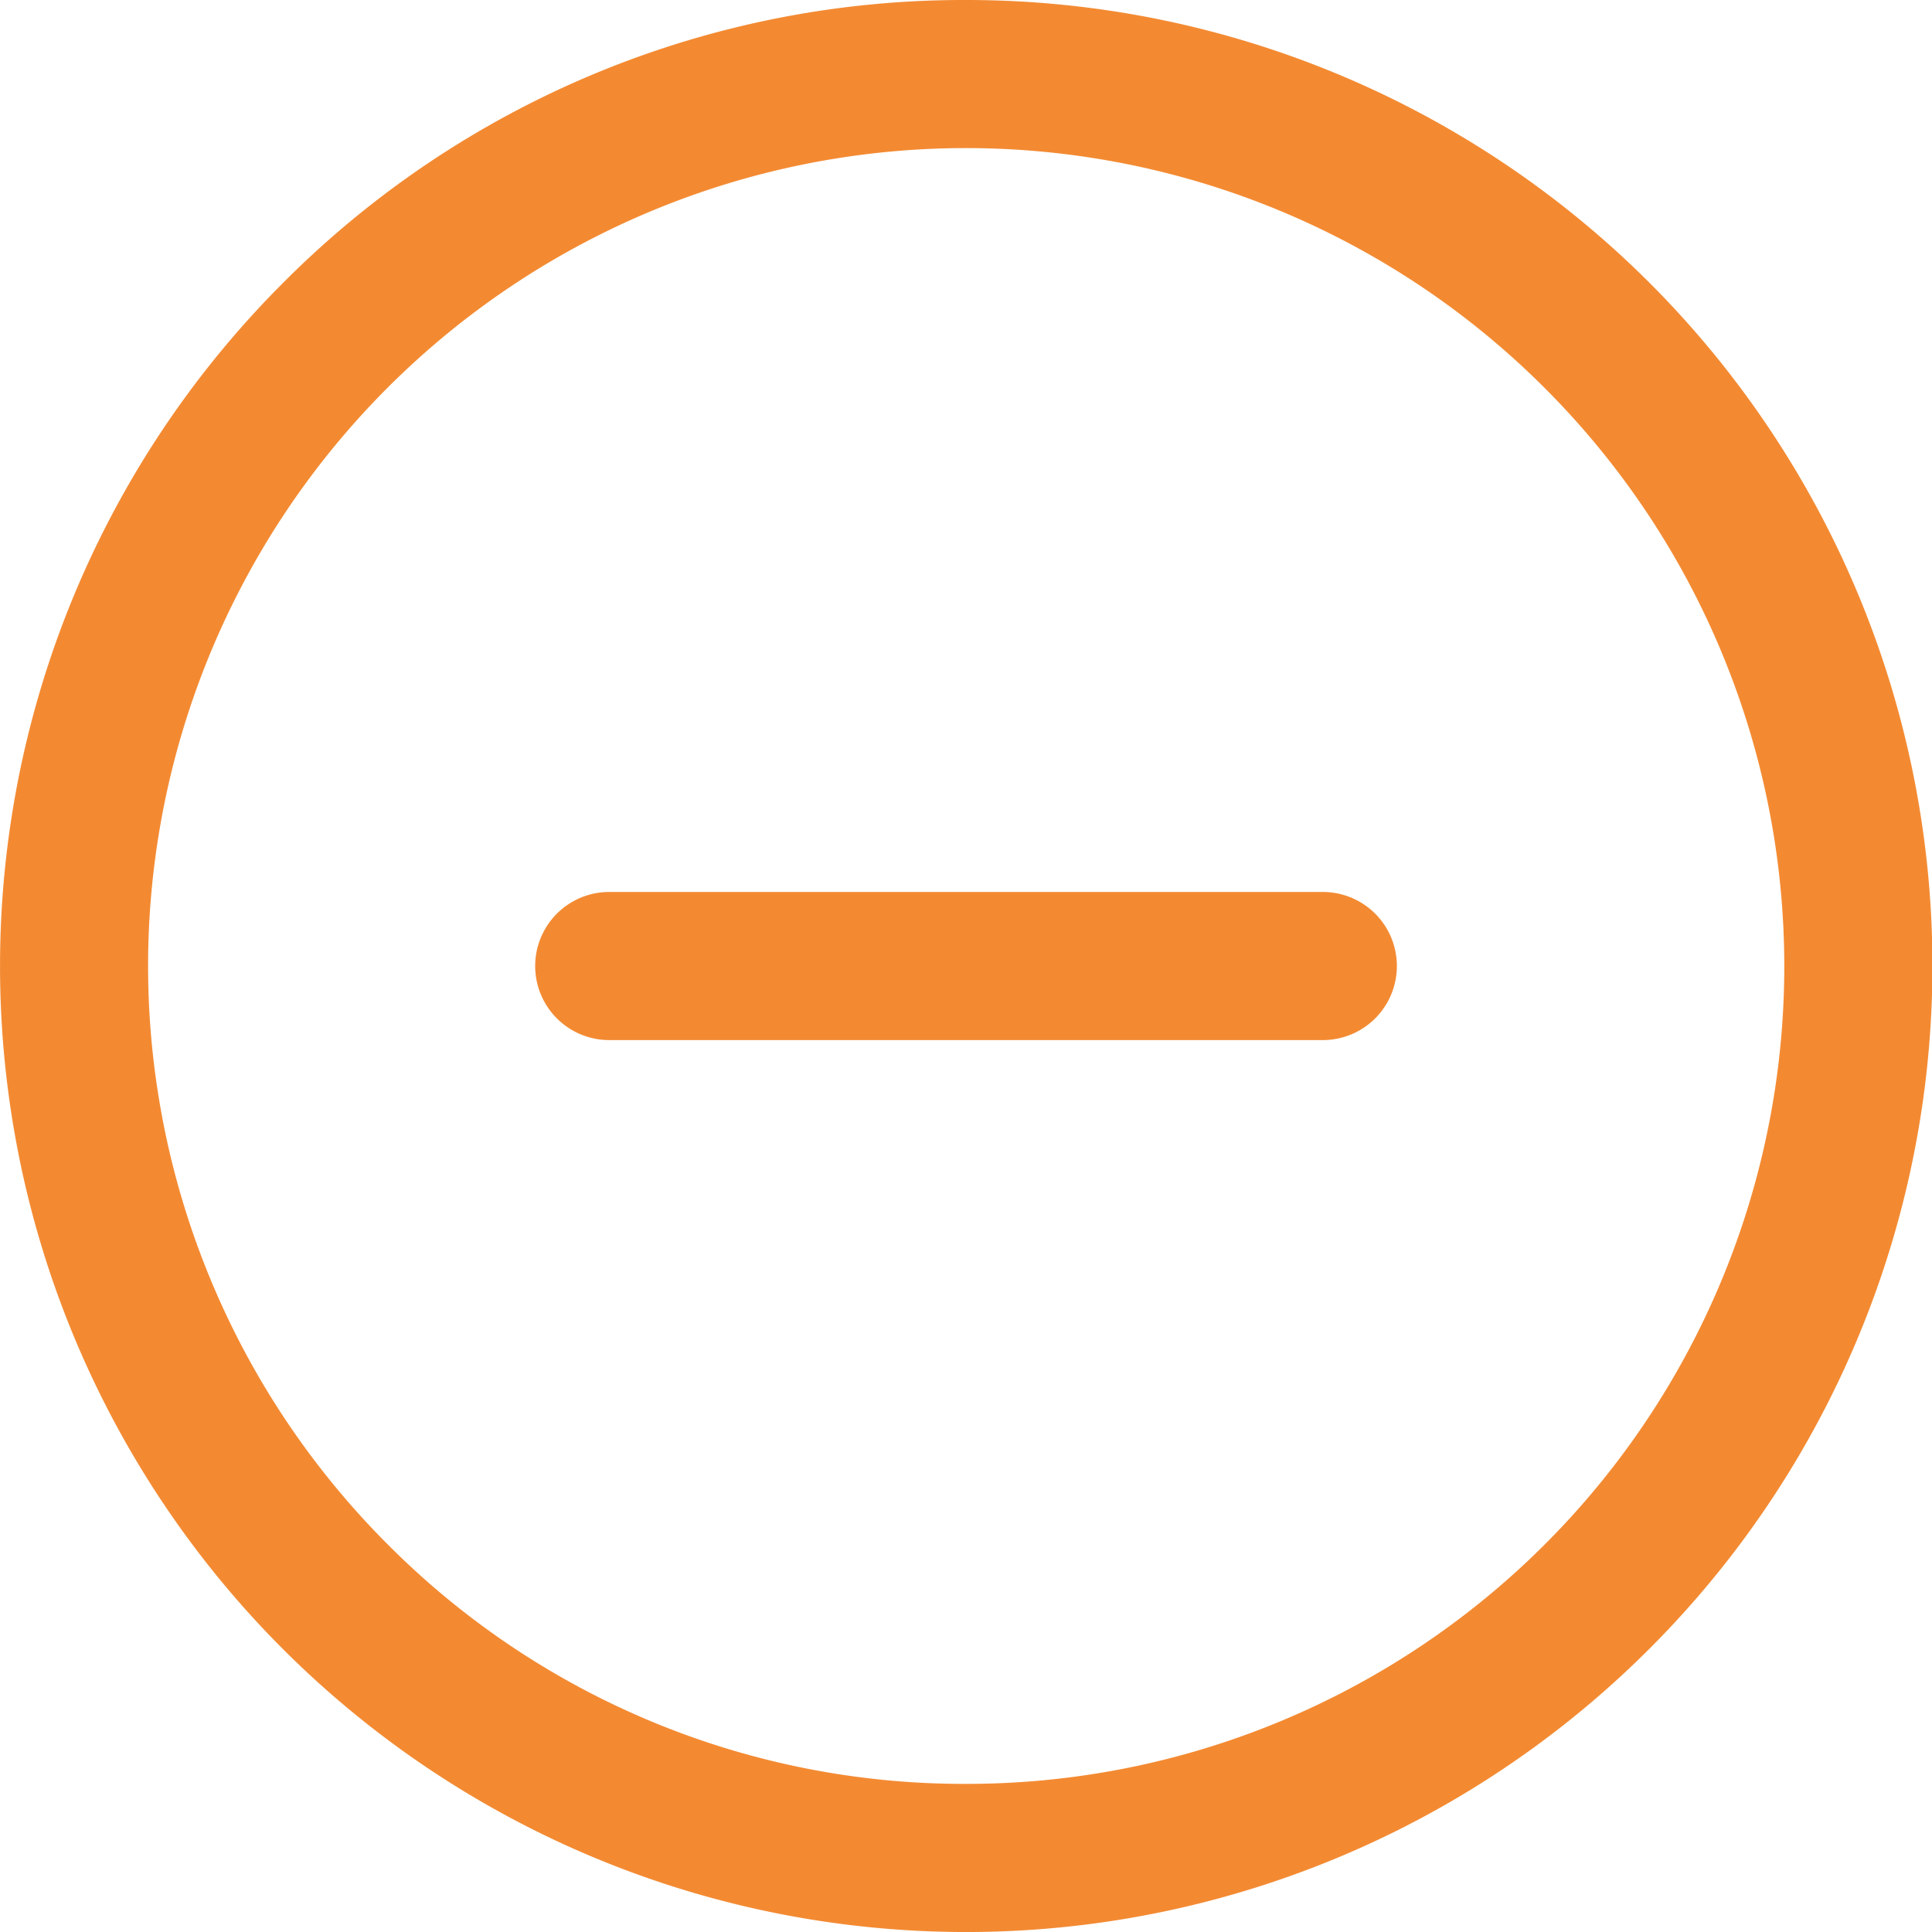
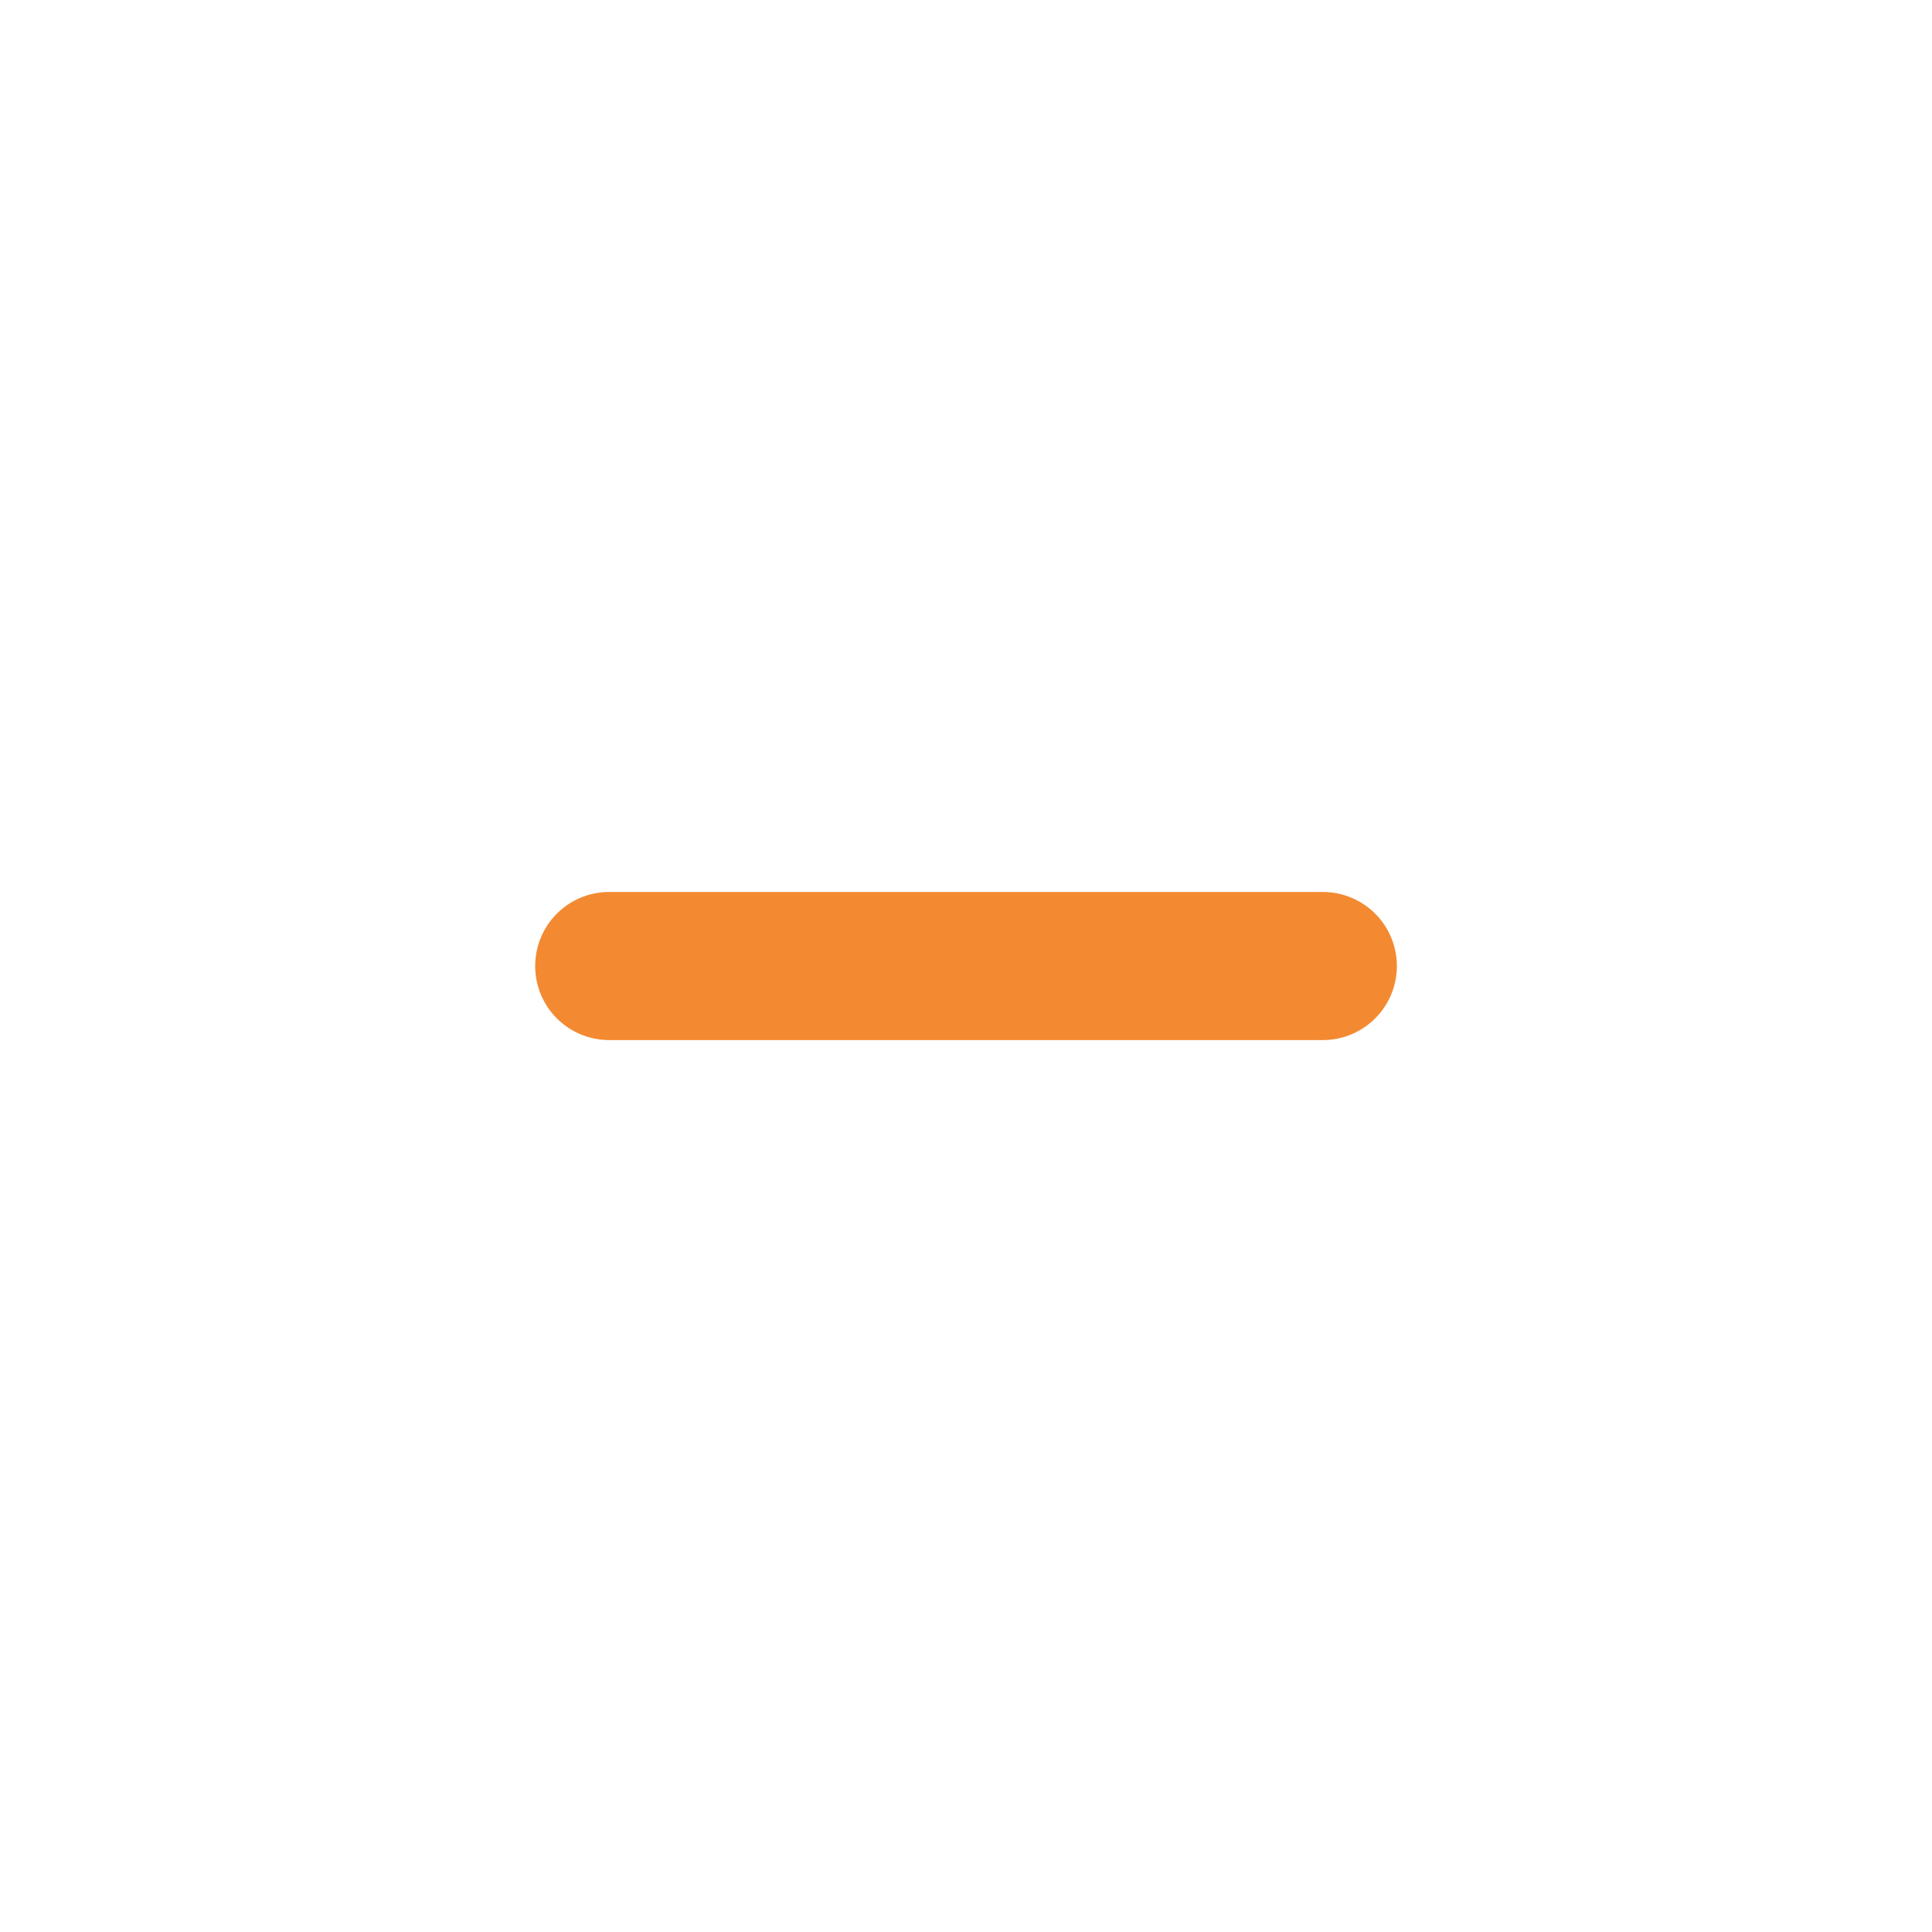
<svg xmlns="http://www.w3.org/2000/svg" width="32.609" height="32.609" viewBox="0 0 32.609 32.609">
  <g id="icone_accordeon_moins" transform="translate(1.25 1.25)">
-     <path id="Tracé_5" data-name="Tracé 5" d="M18.055,1.75A16.3,16.3,0,0,1,29.584,29.584,16.3,16.3,0,1,1,6.526,6.526,16.2,16.2,0,0,1,18.055,1.75Zm0,30.109A13.8,13.8,0,0,0,27.816,8.293,13.8,13.8,0,1,0,8.293,27.816,13.714,13.714,0,0,0,18.055,31.859Z" transform="translate(-3 -3)" fill="#f38a32" />
    <path id="Tracé_7" data-name="Tracé 7" d="M24.044,19.25H12a1.25,1.25,0,0,1,0-2.5H24.044a1.25,1.25,0,1,1,0,2.5Z" transform="translate(-2.967 -2.945)" fill="#f38a32" />
  </g>
</svg>